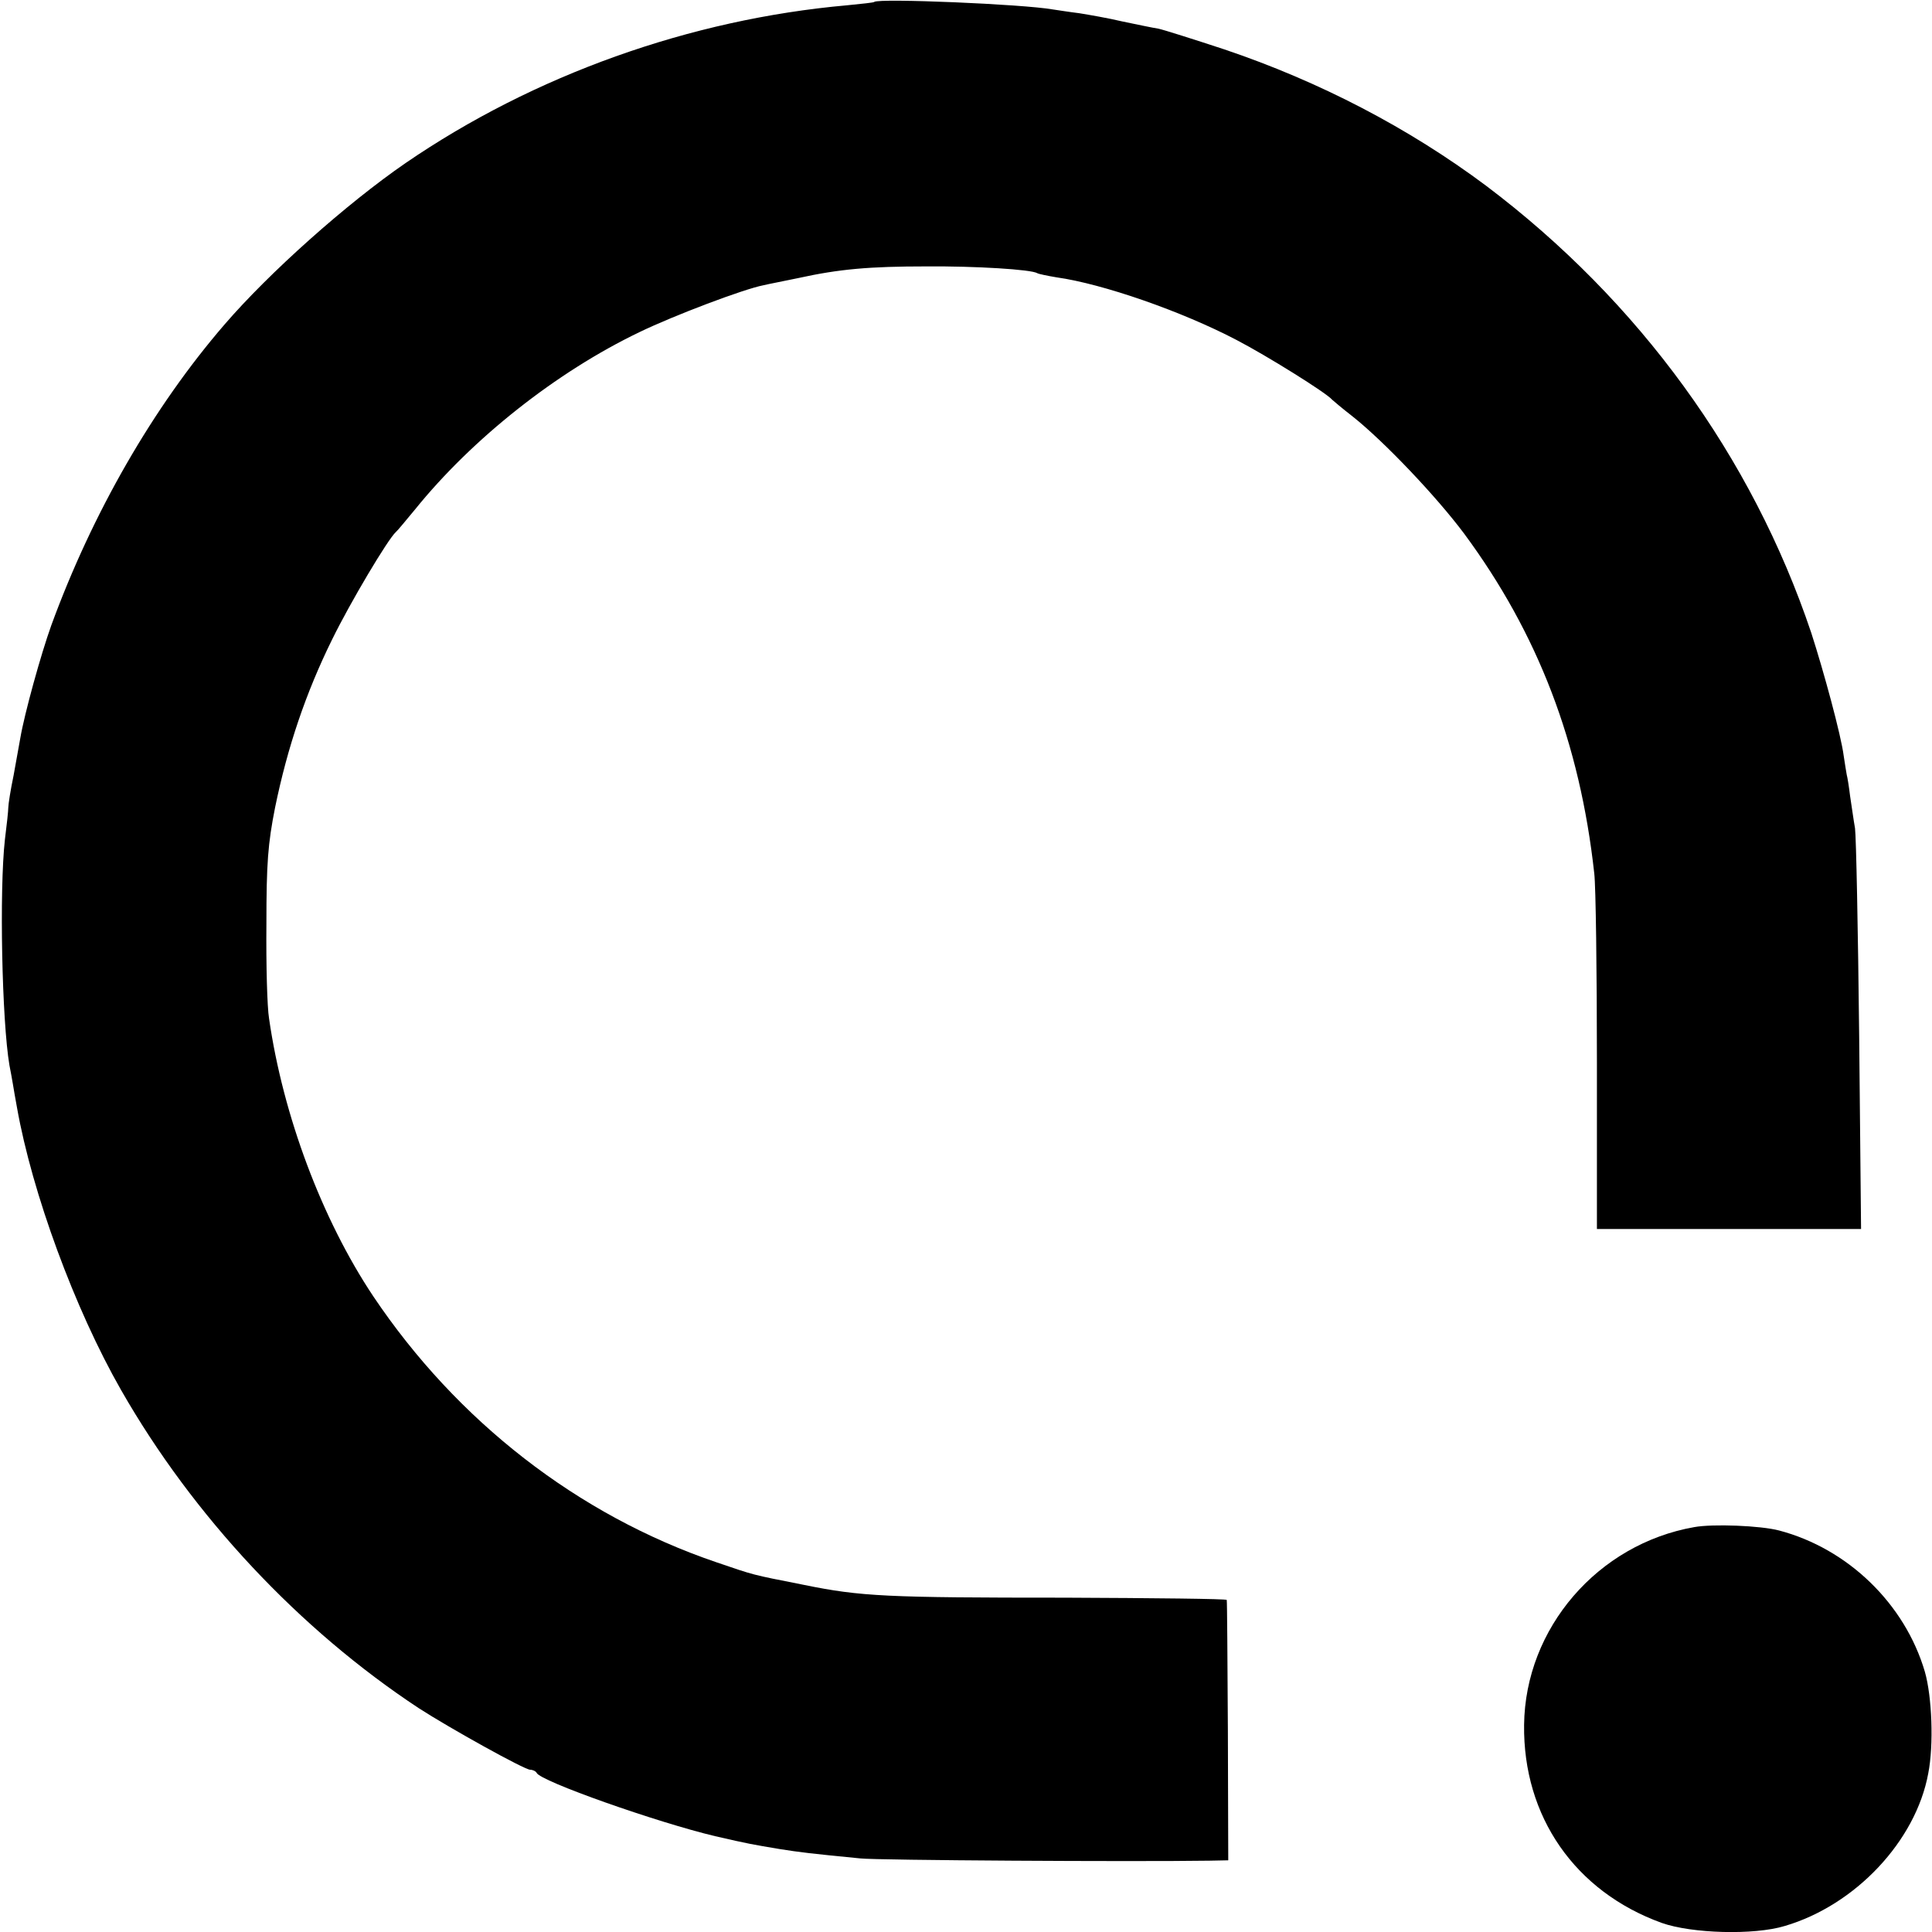
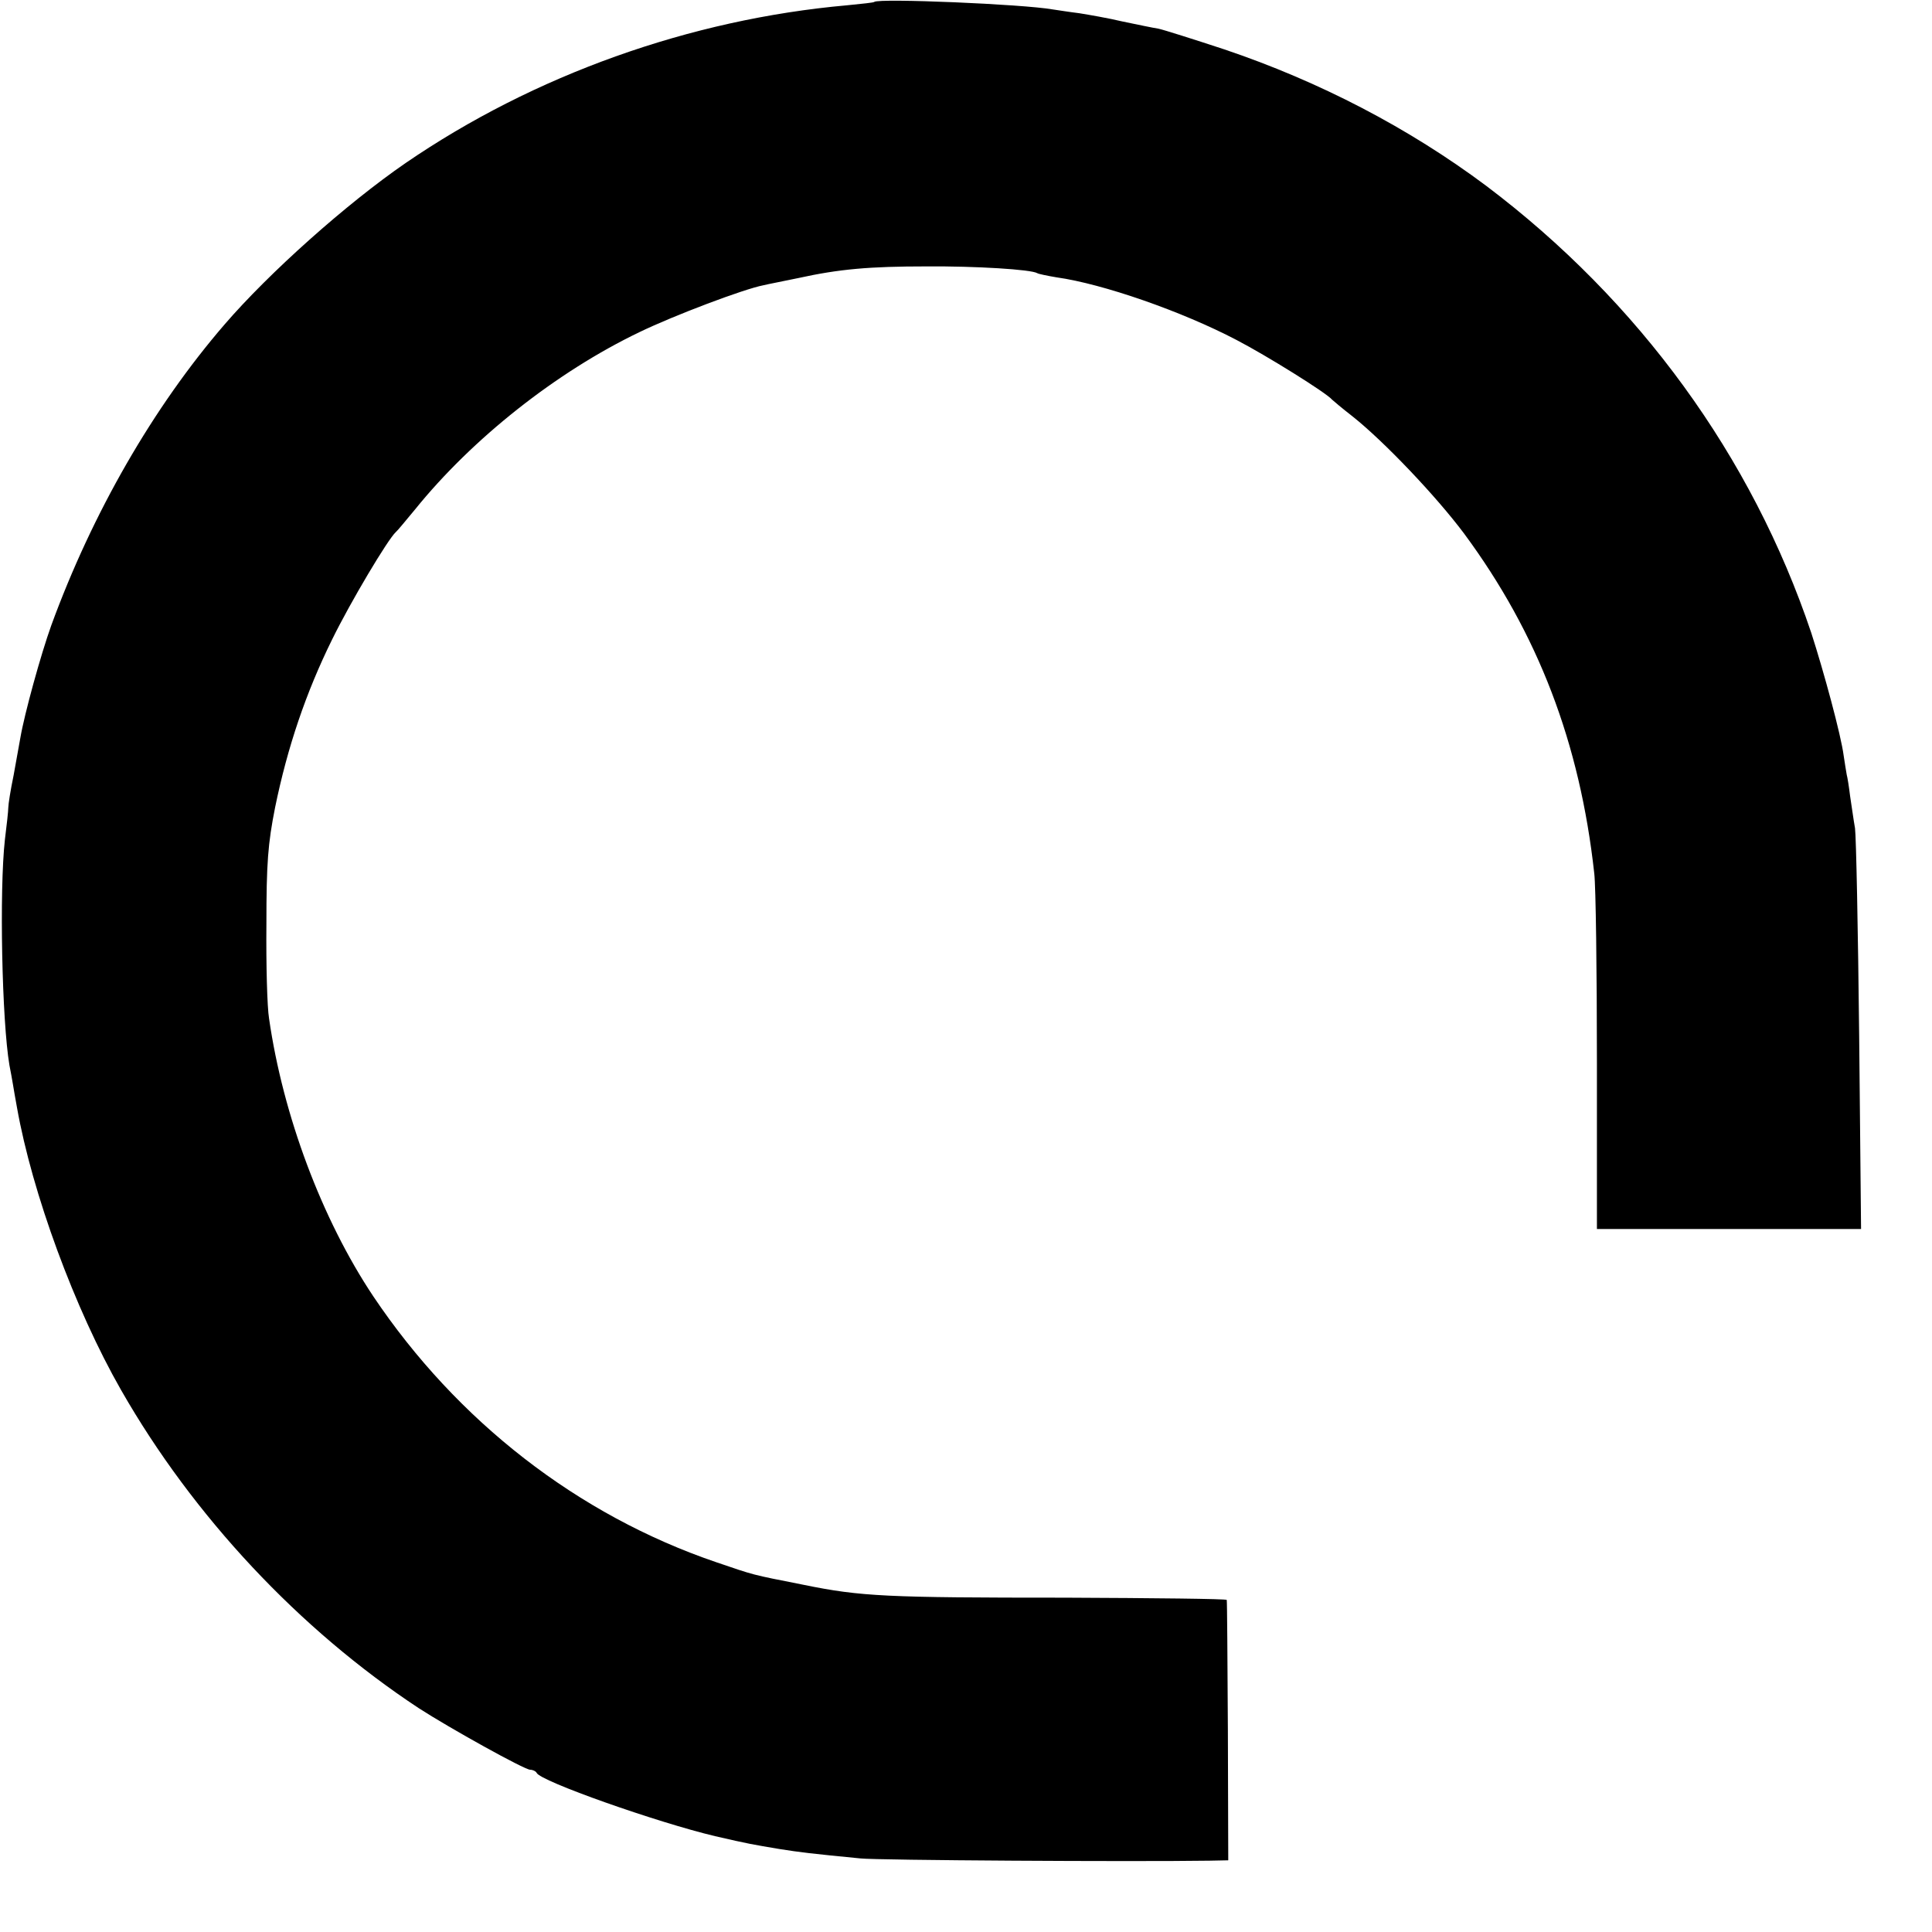
<svg xmlns="http://www.w3.org/2000/svg" version="1.0" width="512pt" height="512pt" viewBox="0 0 512 512" preserveAspectRatio="xMidYMid meet">
  <g transform="translate(0,512) scale(0.1,-0.1)" fill="#000000" stroke="none">
    <path d="M2317 5115 c-1 -2 -33 -5 -72 -9 -416 -37 -830 -185 -1170 -418 -157 -108 -362 -291 -480 -428 -189 -219 -350 -499 -459 -797 -28 -78 -71 -234 -82 -298 -3 -16 -11 -61 -18 -100 -8 -38 -14 -77 -14 -85 0 -8 -4 -46 -9 -85 -15 -134 -8 -480 12 -598 3 -15 7 -37 9 -49 2 -13 7 -41 11 -63 40 -226 153 -534 276 -749 191 -334 472 -634 789 -843 82 -53 280 -163 295 -163 7 0 15 -4 17 -8 8 -22 321 -132 473 -168 91 -21 99 -22 170 -34 57 -9 82 -12 215 -25 44 -5 722 -9 925 -6 l50 1 -1 343 c-1 188 -2 344 -3 347 0 3 -193 5 -428 6 -474 0 -541 3 -693 34 -142 28 -129 25 -232 60 -367 125 -687 374 -909 705 -136 204 -239 479 -276 736 -5 30 -8 142 -7 249 0 163 4 214 23 310 33 161 82 305 151 445 49 100 148 266 169 285 4 3 26 30 51 60 151 187 374 364 595 470 91 44 276 114 328 124 12 3 54 11 92 19 109 24 189 31 340 31 130 1 278 -8 294 -18 3 -2 27 -7 51 -11 122 -17 332 -90 477 -166 79 -41 238 -140 253 -158 3 -3 28 -24 55 -45 83 -66 221 -211 295 -310 196 -265 307 -555 345 -901 4 -33 7 -258 7 -501 l0 -441 350 0 350 0 -5 511 c-3 281 -8 529 -11 551 -4 22 -9 60 -13 85 -3 25 -7 50 -9 57 -1 6 -5 29 -8 50 -7 55 -53 224 -86 326 -157 467 -456 879 -862 1185 -205 153 -441 276 -693 361 -82 27 -161 52 -175 55 -14 2 -56 11 -95 19 -38 9 -90 18 -115 22 -25 3 -56 8 -70 10 -79 14 -460 30 -473 20z" />
-     <path d="M4490 1073 c-256 -45 -448 -268 -451 -524 -3 -243 135 -442 365 -525 79 -28 244 -33 326 -8 187 55 347 225 380 404 15 76 10 204 -9 270 -53 180 -204 326 -386 374 -49 13 -176 18 -225 9z" />
  </g>
</svg>